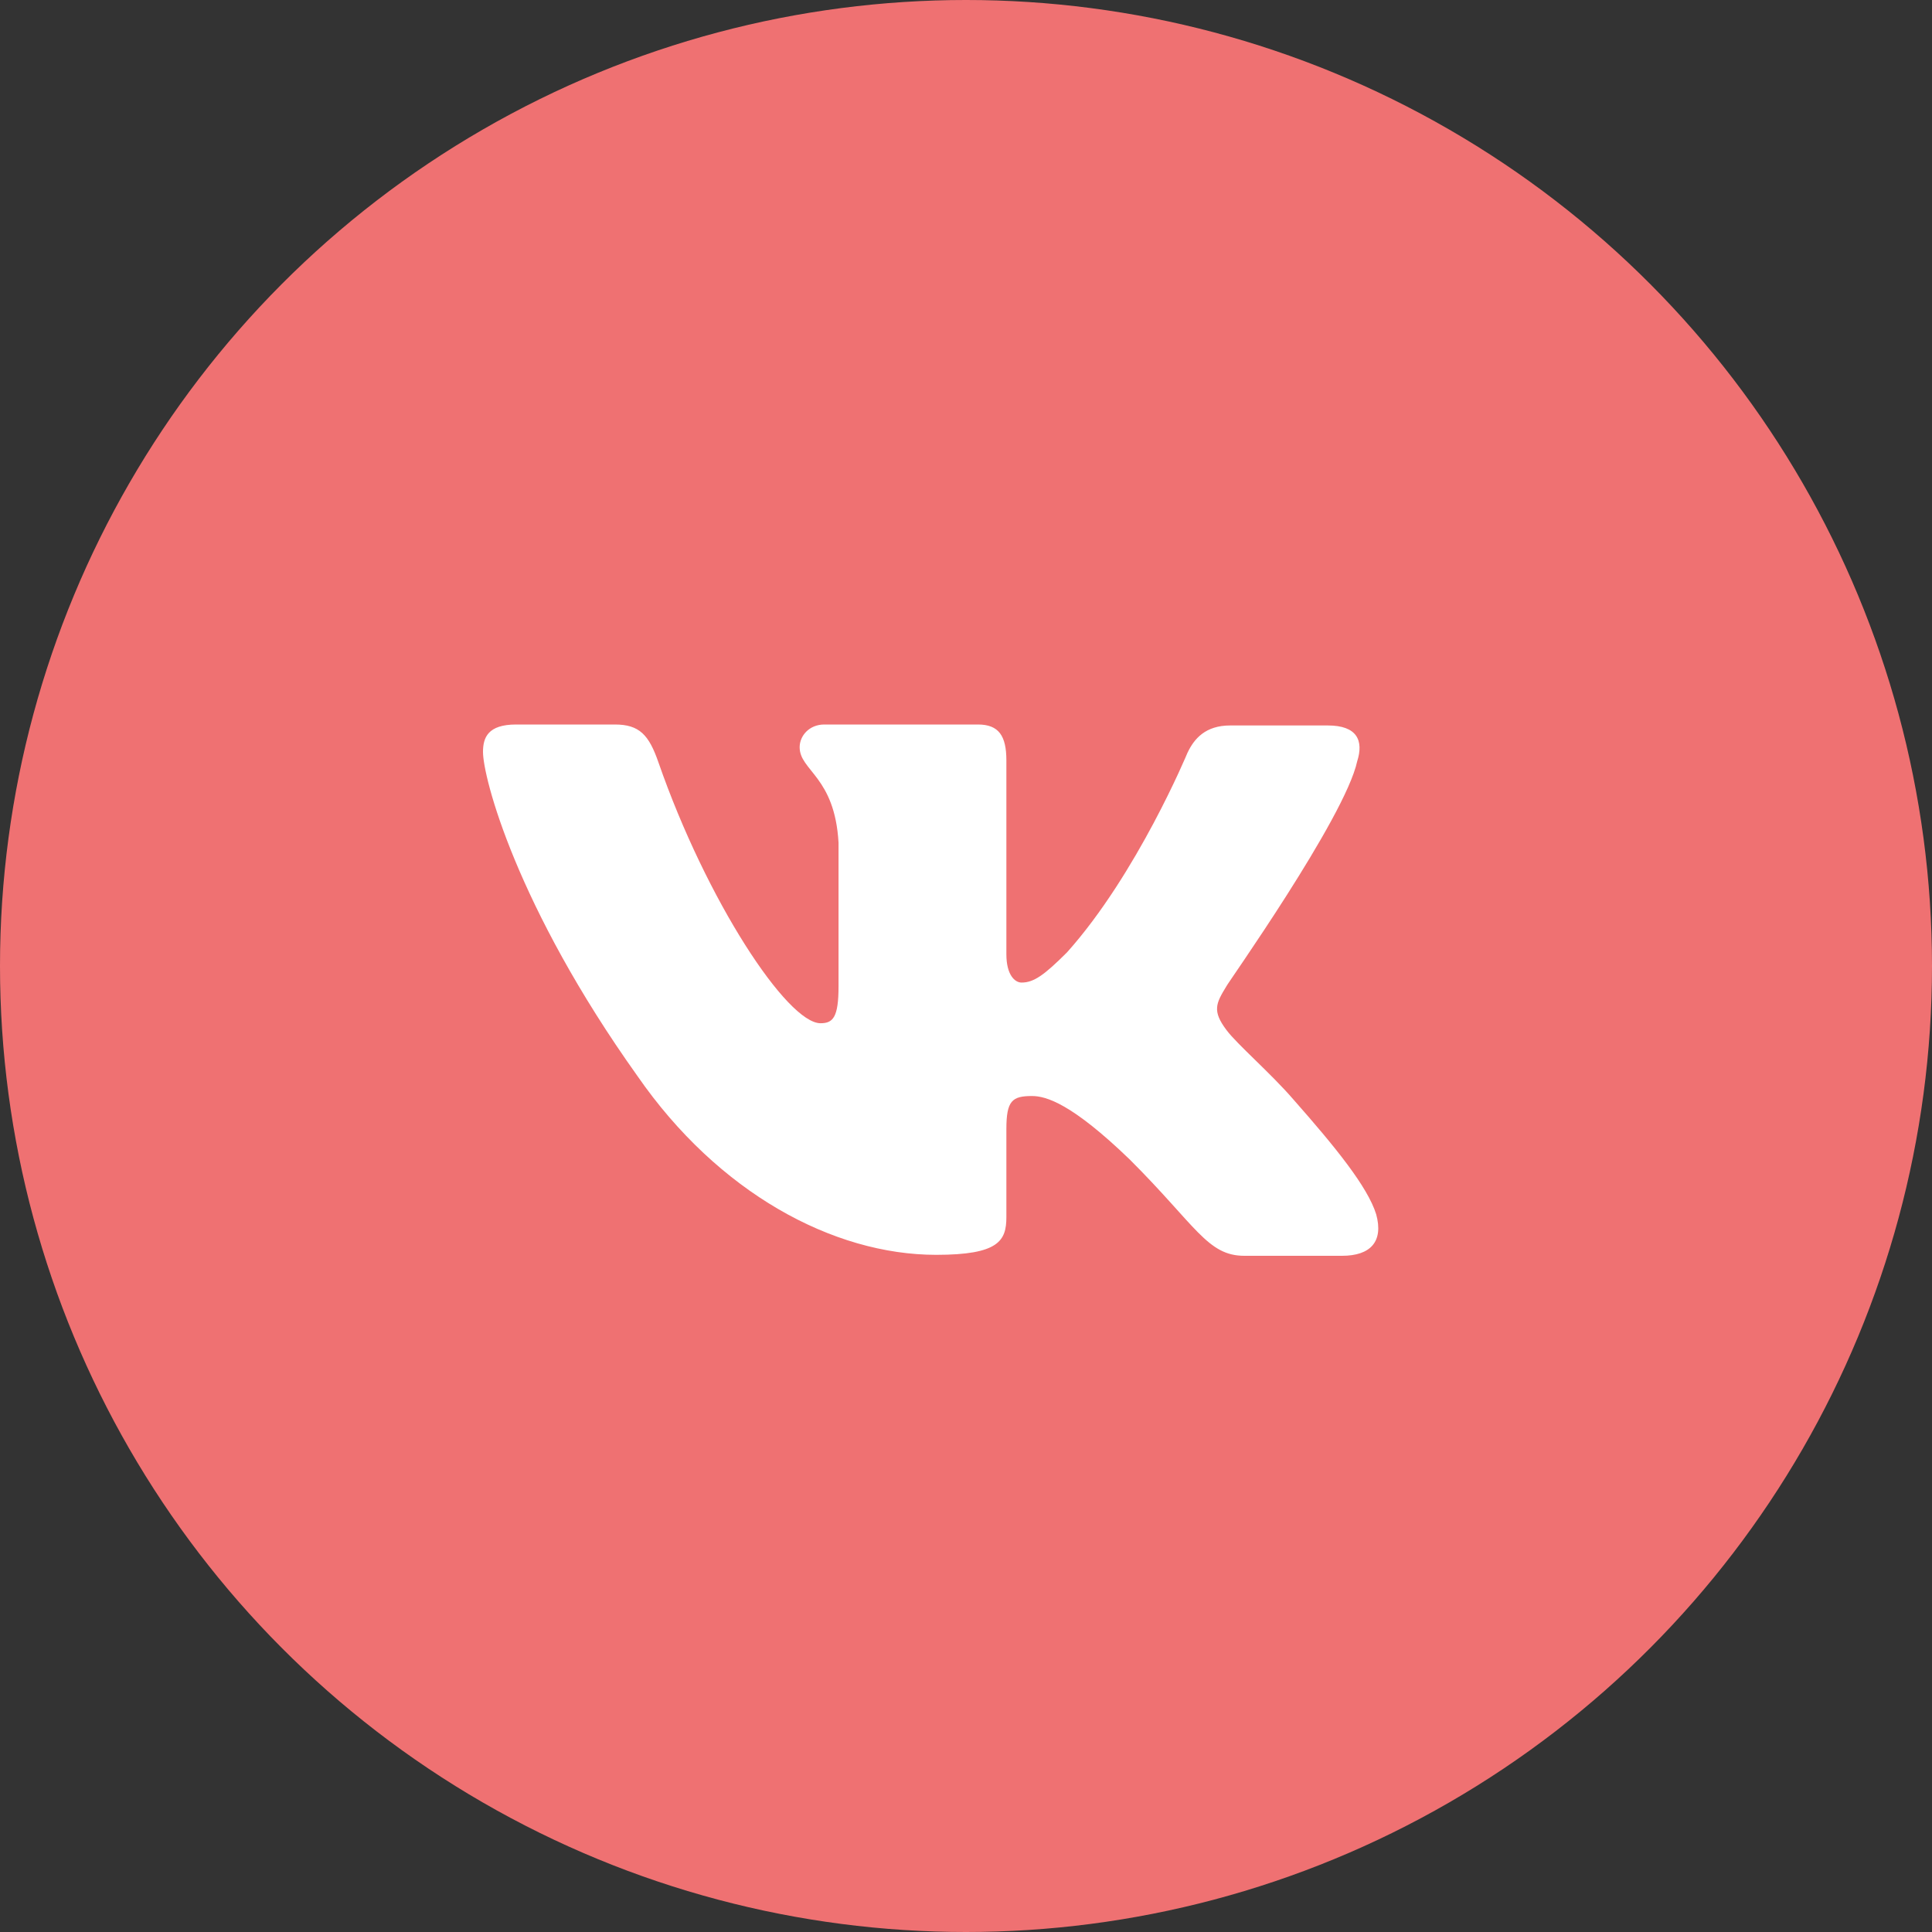
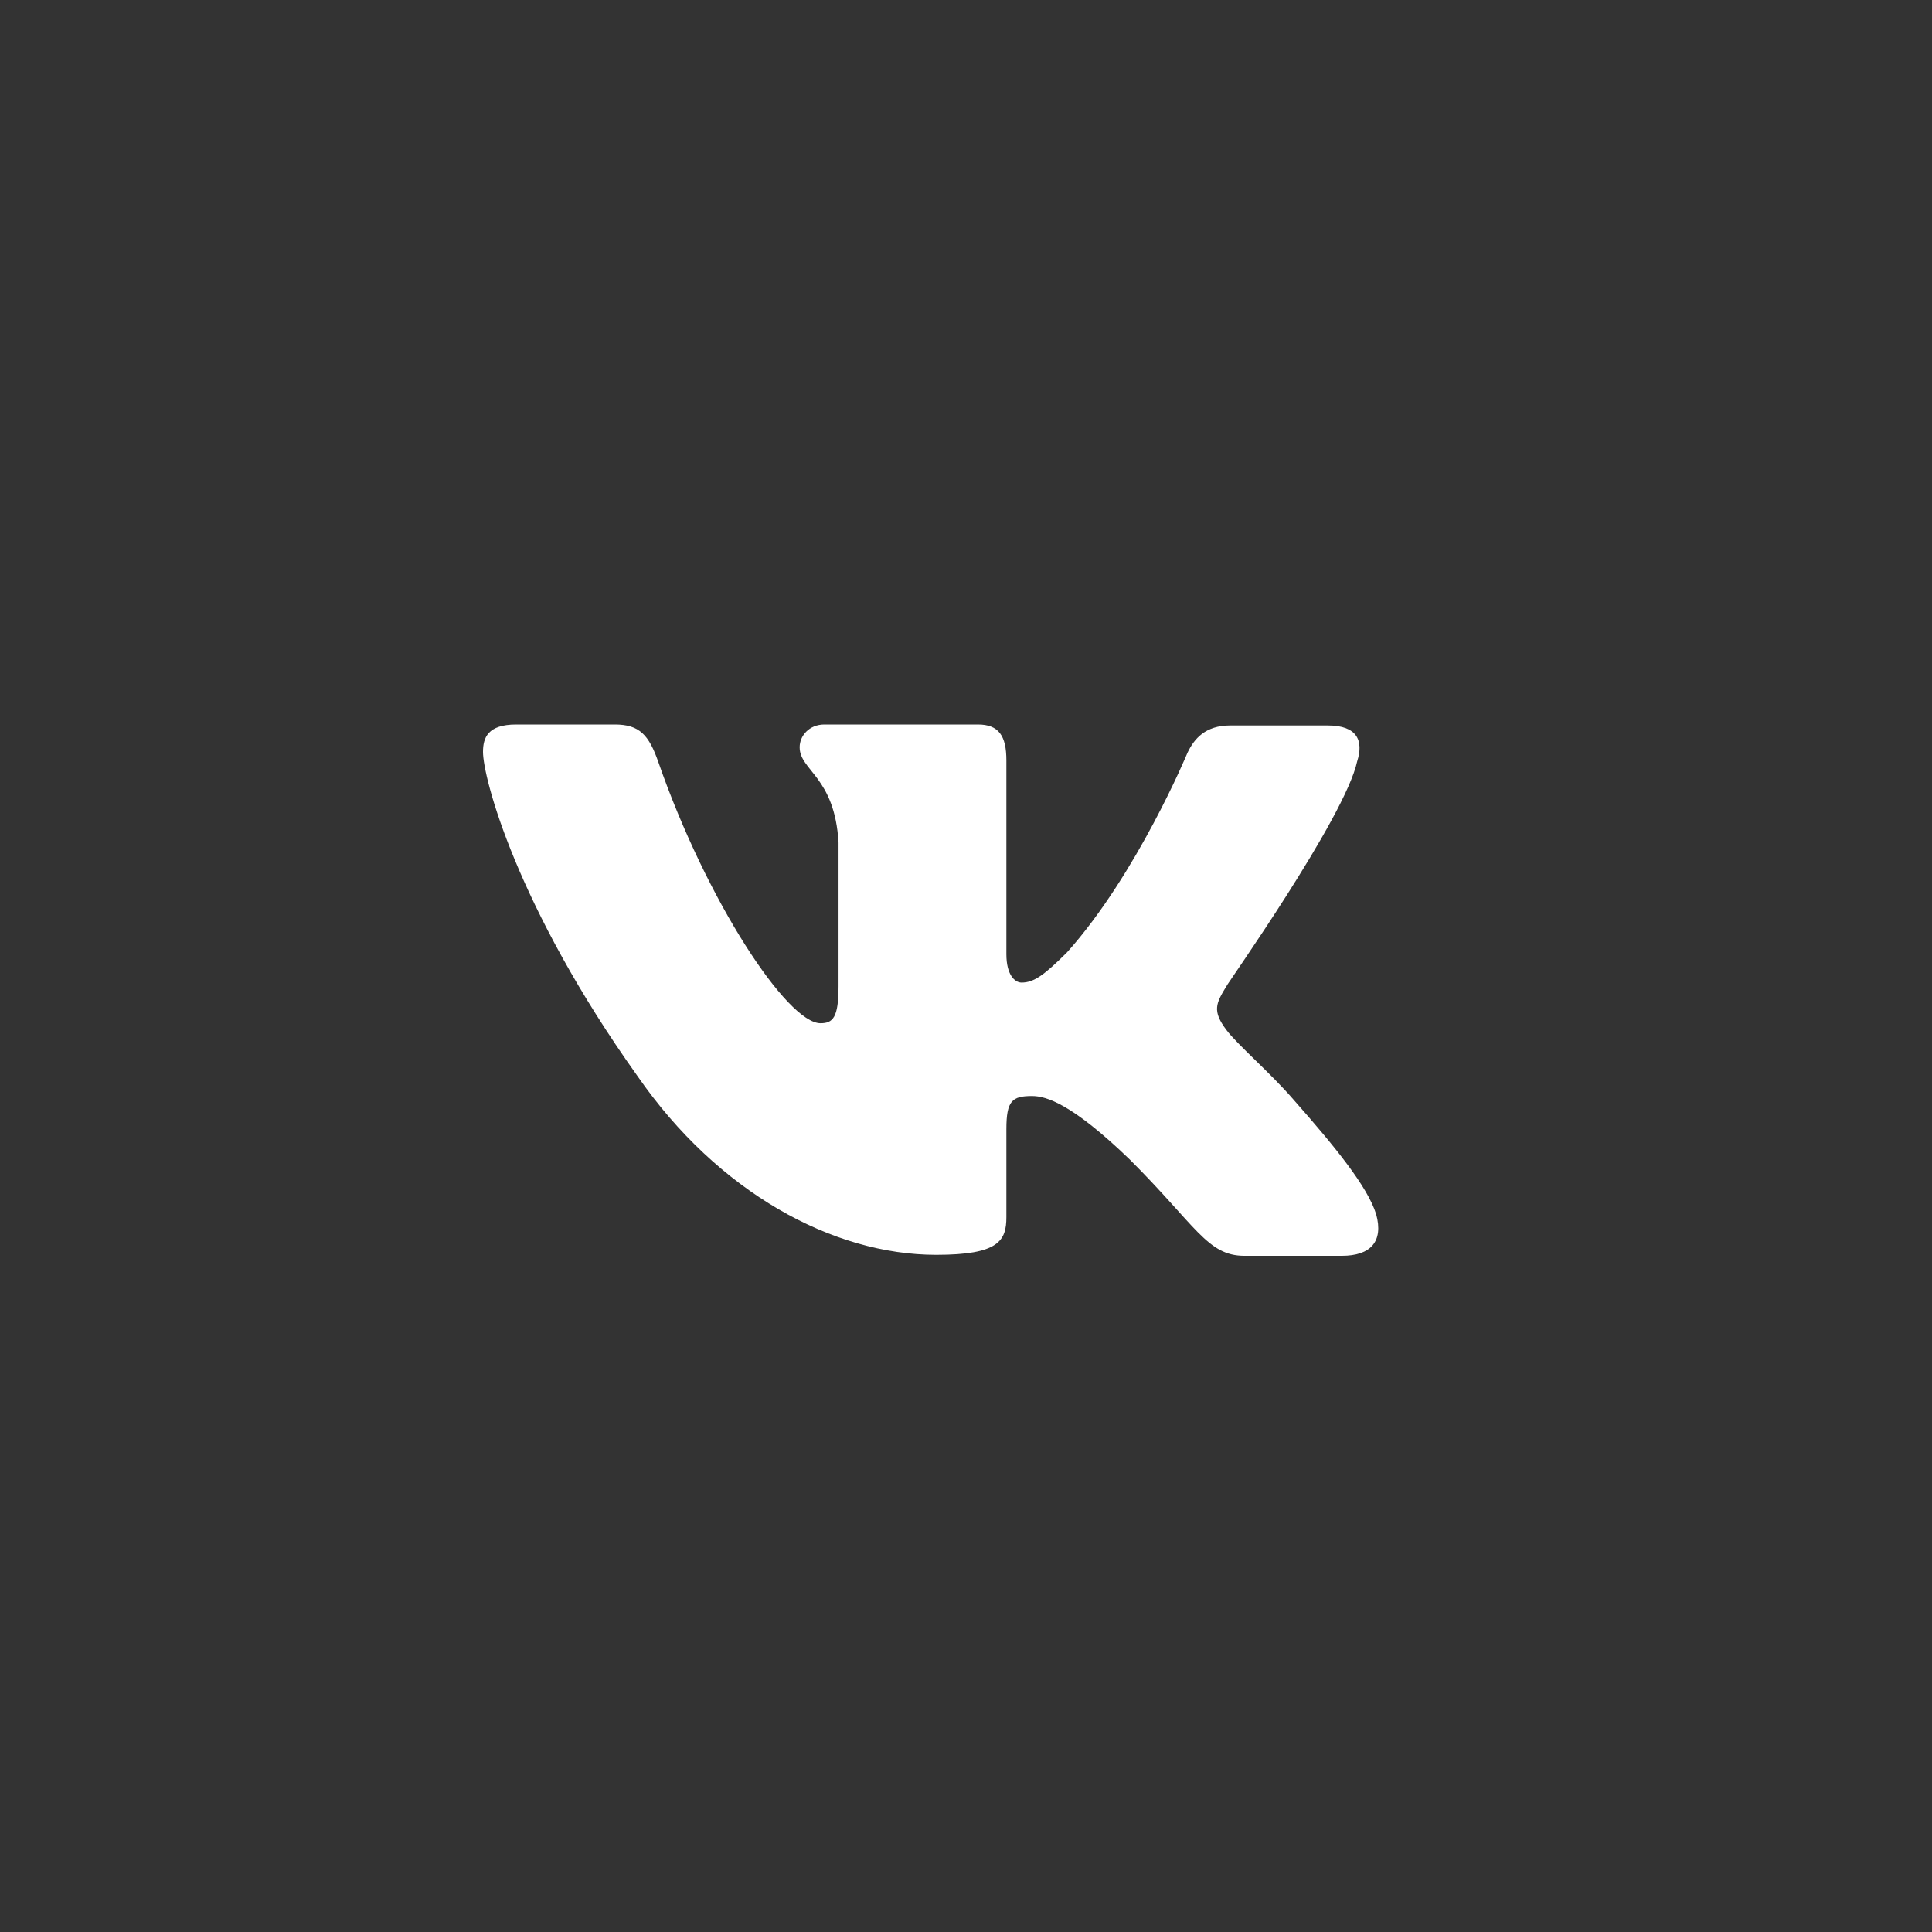
<svg xmlns="http://www.w3.org/2000/svg" width="40" height="40" viewBox="0 0 40 40" fill="none">
  <rect x="0" y="0" width="40" height="40" fill="#333333" stroke="none" />
-   <circle cx="20" cy="20" r="20" fill="#EF7172" />
  <path fill-rule="evenodd" clip-rule="evenodd" d="M28.099 15.763C28.236 15.333 28.099 15.02 27.491 15.02H25.469C24.958 15.02 24.723 15.294 24.585 15.587C24.585 15.587 23.545 18.093 22.092 19.717C21.621 20.187 21.405 20.343 21.15 20.343C21.013 20.343 20.836 20.187 20.836 19.756V15.744C20.836 15.235 20.679 15 20.247 15H17.067C16.753 15 16.556 15.235 16.556 15.47C16.556 15.959 17.283 16.076 17.361 17.447V20.422C17.361 21.068 17.244 21.185 16.988 21.185C16.301 21.185 14.633 18.66 13.632 15.783C13.435 15.215 13.239 15 12.729 15H10.687C10.098 15 10 15.274 10 15.568C10 16.096 10.687 18.758 13.2 22.281C14.868 24.689 17.244 25.98 19.383 25.98C20.679 25.98 20.836 25.687 20.836 25.198V23.377C20.836 22.79 20.954 22.692 21.366 22.692C21.66 22.692 22.19 22.849 23.388 24.004C24.762 25.374 24.997 26 25.763 26H27.785C28.374 26 28.649 25.706 28.492 25.139C28.315 24.571 27.648 23.749 26.784 22.77C26.313 22.222 25.606 21.616 25.39 21.322C25.096 20.931 25.174 20.774 25.39 20.422C25.37 20.422 27.844 16.938 28.099 15.763Z" fill="white" />
</svg>